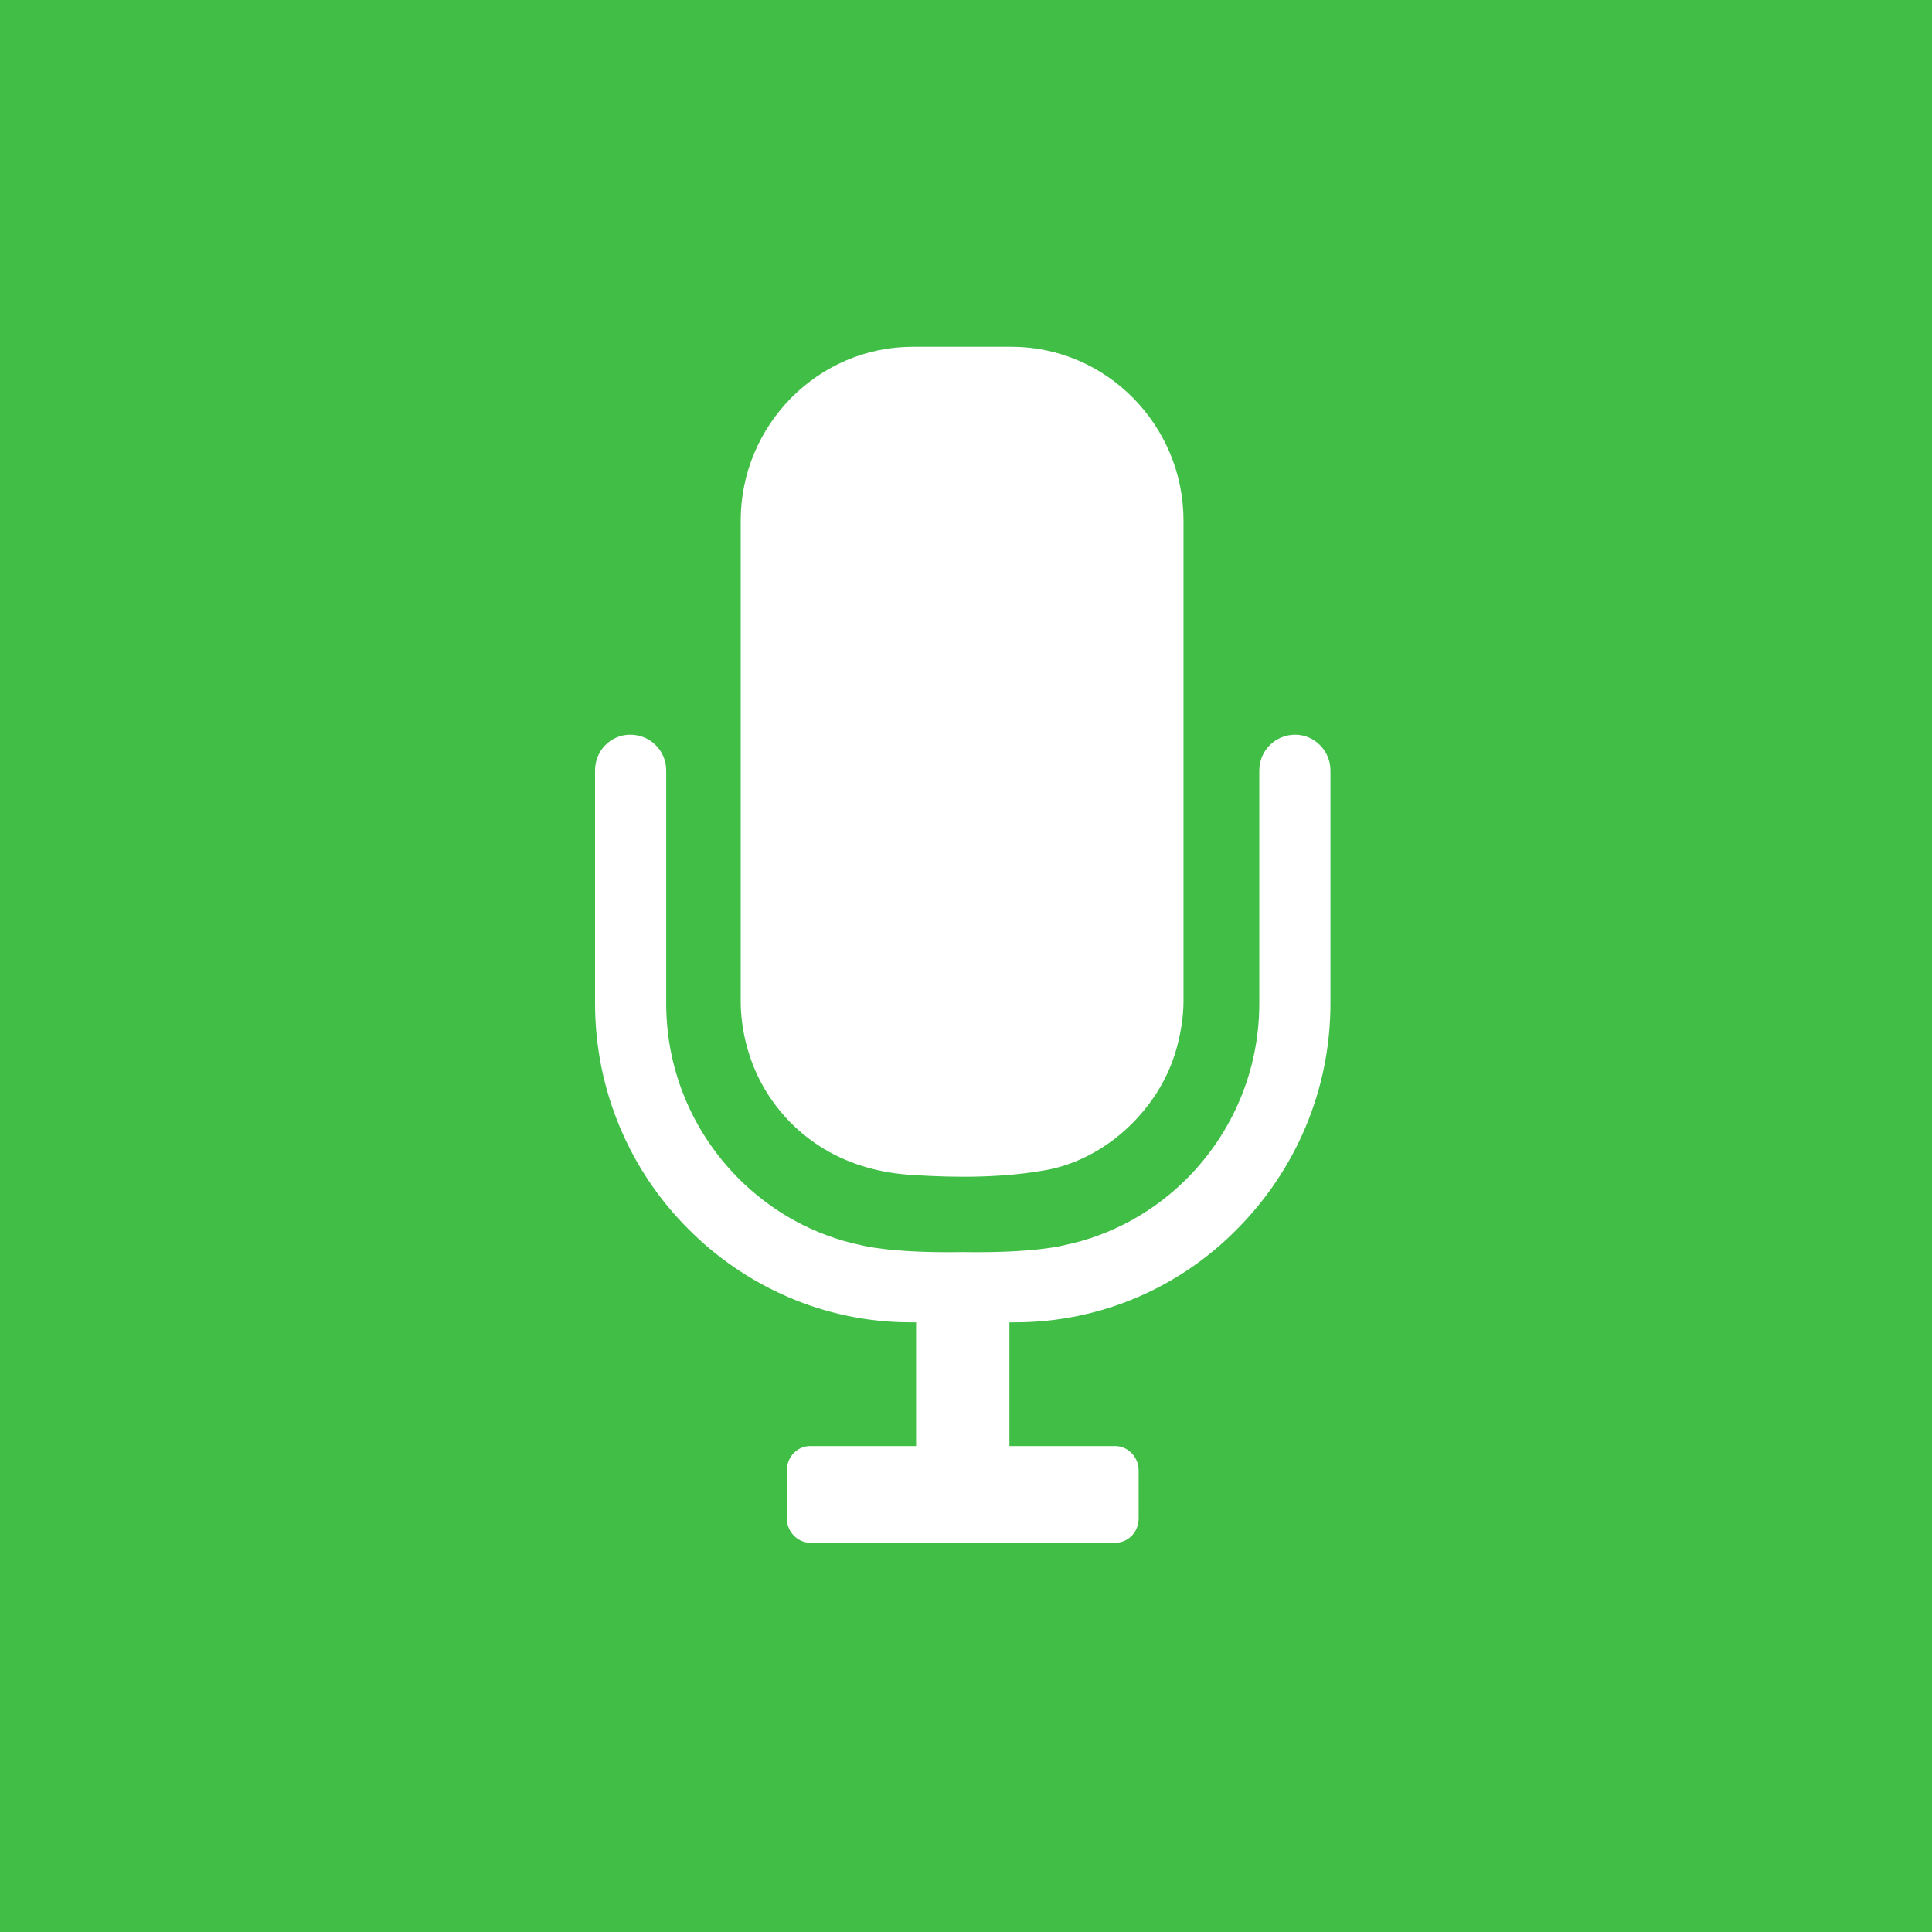
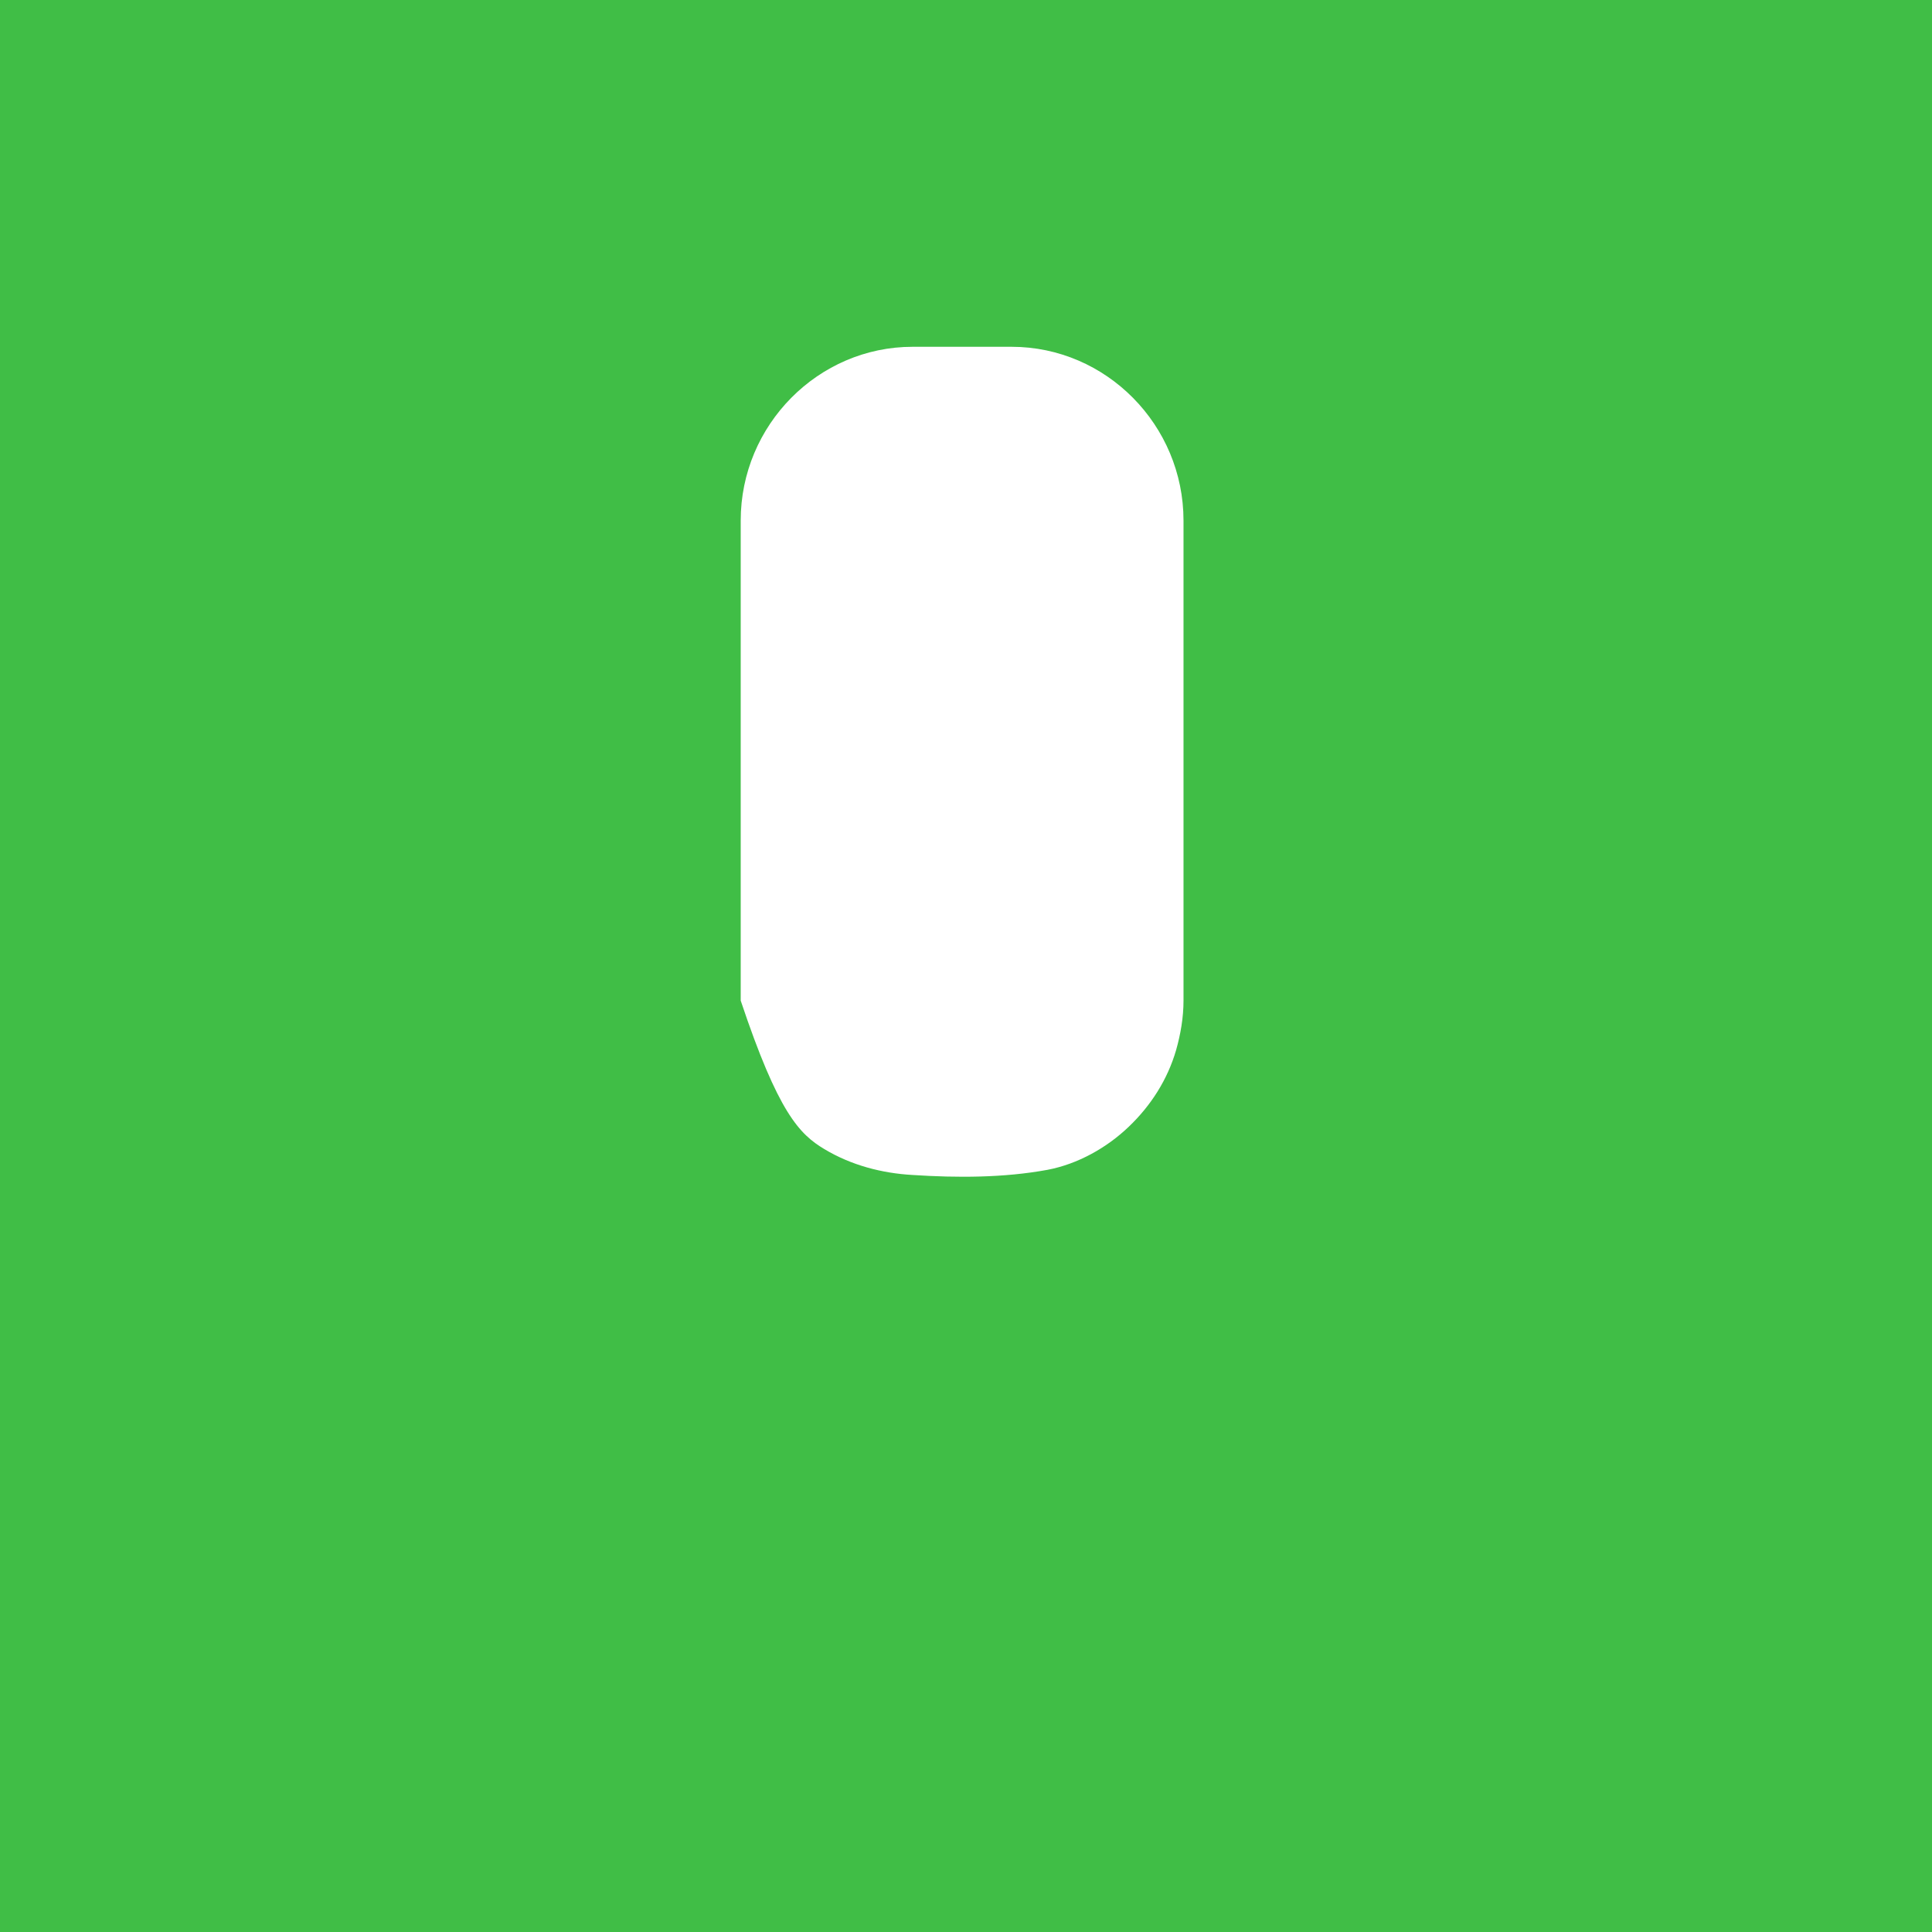
<svg xmlns="http://www.w3.org/2000/svg" width="36" height="36" viewBox="0 0 36 36" fill="none">
  <path d="M36 0H0V36H36V0Z" fill="#40BE46" />
  <g clip-path="url(#clip0_293_693)">
-     <path d="M18.85 6.462H17.005C15.245 6.462 13.802 7.92 13.802 9.7V18.645C13.802 19.202 13.951 19.771 14.226 20.253C14.502 20.736 14.895 21.133 15.361 21.412C15.86 21.712 16.432 21.862 17.005 21.894C17.832 21.948 18.702 21.948 19.518 21.798C20.081 21.691 20.621 21.39 21.035 20.993C21.449 20.597 21.756 20.114 21.915 19.567C22 19.267 22.053 18.956 22.053 18.645V9.7C22.053 7.92 20.611 6.462 18.85 6.462Z" fill="white" />
-     <path d="M24.133 13.69C23.762 13.69 23.465 13.99 23.465 14.355V18.698C23.465 19.964 22.956 21.111 22.129 21.948C21.514 22.57 20.718 23.02 19.827 23.203C19.827 23.203 19.287 23.353 17.94 23.331C16.582 23.353 16.052 23.203 16.052 23.203C15.161 23.02 14.366 22.57 13.751 21.948C12.923 21.111 12.414 19.964 12.414 18.698V14.355C12.414 13.99 12.117 13.69 11.746 13.69C11.375 13.69 11.088 13.99 11.088 14.355V18.698C11.088 20.328 11.746 21.819 12.817 22.892C13.878 23.964 15.352 24.64 16.964 24.64H17.07V26.945H15.097C14.853 26.945 14.662 27.149 14.662 27.396V28.297C14.662 28.543 14.864 28.747 15.097 28.747H20.782C21.026 28.747 21.217 28.543 21.217 28.297V27.396C21.217 27.149 21.015 26.945 20.782 26.945H18.809V24.64H18.915C20.527 24.64 22.002 23.975 23.062 22.892C24.133 21.808 24.791 20.328 24.791 18.698V14.355C24.791 13.99 24.494 13.69 24.133 13.69Z" fill="white" />
+     <path d="M18.85 6.462H17.005C15.245 6.462 13.802 7.92 13.802 9.7V18.645C14.502 20.736 14.895 21.133 15.361 21.412C15.86 21.712 16.432 21.862 17.005 21.894C17.832 21.948 18.702 21.948 19.518 21.798C20.081 21.691 20.621 21.39 21.035 20.993C21.449 20.597 21.756 20.114 21.915 19.567C22 19.267 22.053 18.956 22.053 18.645V9.7C22.053 7.92 20.611 6.462 18.85 6.462Z" fill="white" />
  </g>
  <defs>
    <clipPath id="clip0_293_693">
      <rect width="13.713" height="22.286" fill="white" transform="translate(11.077 6.462)" />
    </clipPath>
  </defs>
</svg>